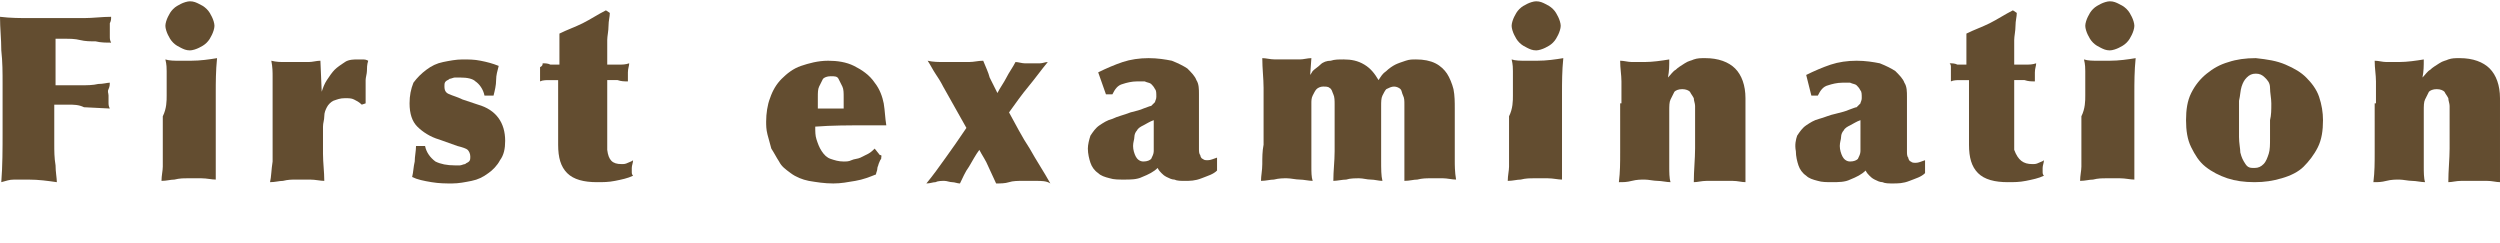
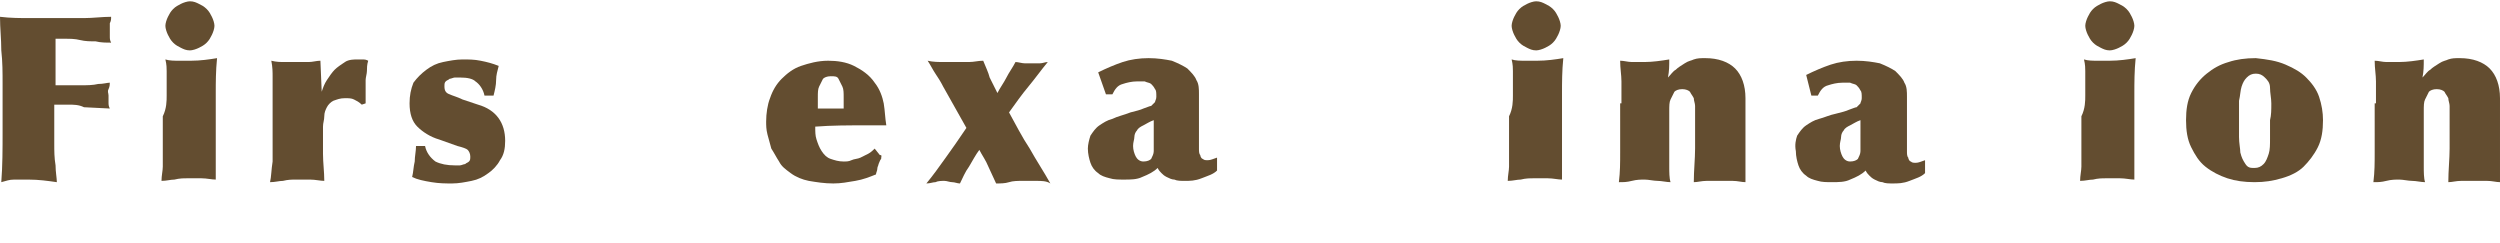
<svg xmlns="http://www.w3.org/2000/svg" version="1.1" id="レイヤー_1" x="0px" y="0px" viewBox="0 0 193.5 18.8" style="enable-background:new 0 0 193.5 18.8;" xml:space="preserve">
  <style type="text/css">
	.st0{fill:#634D30;}
</style>
  <g>
    <g>
      <path class="st0" d="M5.3,8.1c-0.4,0-0.7,0-1.1,0c0,0.4,0,0.8,0,1.3s0,1.1,0,1.7c0,0.6,0,1.1,0.1,1.7c0,0.5,0.1,1,0.1,1.3    C3.7,14,3,13.9,2.2,13.9c-0.3,0-0.7,0-1.1,0s-0.6,0.1-1,0.2c0.1-1.3,0.1-2.6,0.1-3.8c0-1.3,0-2.5,0-3.8c0-0.9,0-1.7-0.1-2.6    C0.1,3,0,2.2,0,1.3c0.8,0.1,1.6,0.1,2.3,0.1s1.4,0,2.1,0s1.3,0,2.1,0c0.7,0,1.4-0.1,2.1-0.1c0,0.2,0,0.3-0.1,0.5    c0,0.2,0,0.3,0,0.5s0,0.3,0,0.5s0,0.3,0.1,0.5c-0.4,0-0.8,0-1.2-0.1c-0.4,0-0.8,0-1.2-0.1S5.4,3,5.1,3C4.7,3,4.5,3,4.3,3    c0,0.6,0,1.2,0,1.8s0,1.2,0,1.8c0.1,0,0.4,0,0.8,0s0.8,0,1.2,0c0.4,0,0.9,0,1.3-0.1c0.4,0,0.7-0.1,0.9-0.1c0,0.1,0,0.3-0.1,0.5    s0,0.3,0,0.5c0,0.1,0,0.3,0,0.5s0,0.3,0.1,0.5l-2-0.1C6.1,8.1,5.7,8.1,5.3,8.1z" />
      <path class="st0" d="M12.9,7.4c0-0.4,0-0.8,0-1.1c0-0.3,0-0.6,0-0.8c0-0.2,0-0.5-0.1-0.9c0.3,0.1,0.7,0.1,1,0.1s0.7,0,1,0    c0.7,0,1.4-0.1,2-0.2c-0.1,1-0.1,1.9-0.1,2.7s0,1.5,0,2.1v1c0,0.3,0,0.6,0,0.9c0,0.3,0,0.6,0,1c0,0.3,0,0.6,0,0.9s0,0.6,0,0.8    c-0.3,0-0.7-0.1-1.1-0.1s-0.7,0-1.1,0c-0.3,0-0.6,0-1,0.1c-0.3,0-0.6,0.1-1,0.1c0-0.4,0.1-0.8,0.1-1.1s0-0.6,0-1    c0-0.3,0-0.7,0-1.2s0-1,0-1.7C12.9,8.4,12.9,7.8,12.9,7.4z M13,1.3c0.1-0.2,0.2-0.4,0.4-0.6s0.4-0.3,0.6-0.4    c0.2-0.1,0.5-0.2,0.7-0.2c0.3,0,0.5,0.1,0.7,0.2s0.4,0.2,0.6,0.4s0.3,0.4,0.4,0.6s0.2,0.5,0.2,0.7s-0.1,0.5-0.2,0.7    S16.2,3.1,16,3.3c-0.2,0.2-0.4,0.3-0.6,0.4c-0.2,0.1-0.5,0.2-0.7,0.2c-0.3,0-0.5-0.1-0.7-0.2c-0.2-0.1-0.4-0.2-0.6-0.4    c-0.2-0.2-0.3-0.4-0.4-0.6c-0.1-0.2-0.2-0.5-0.2-0.7S12.9,1.5,13,1.3z" />
      <path class="st0" d="M24.9,7.1c0.1-0.3,0.2-0.6,0.4-0.9c0.2-0.3,0.4-0.6,0.6-0.8c0.2-0.2,0.5-0.4,0.8-0.6s0.7-0.2,1-0.2    c0.2,0,0.3,0,0.4,0s0.2,0,0.4,0.1c-0.1,0.3-0.1,0.6-0.1,0.8c0,0.2-0.1,0.5-0.1,0.7s0,0.5,0,0.8s0,0.6,0,1L28,8.1    c-0.2-0.2-0.4-0.3-0.6-0.4S27,7.6,26.7,7.6c-0.4,0-0.6,0.1-0.9,0.2c-0.2,0.1-0.4,0.3-0.5,0.5S25.1,8.7,25.1,9S25,9.5,25,9.8    c0,0.7,0,1.4,0,2.1s0.1,1.4,0.1,2.1c-0.3,0-0.7-0.1-1.1-0.1s-0.7,0-1.1,0c-0.3,0-0.6,0-1,0.1c-0.3,0-0.6,0.1-1,0.1    c0.1-0.4,0.1-1,0.2-1.6c0-0.6,0-1.2,0-1.8V9.5c0-0.6,0-1.1,0-1.5c0-0.4,0-0.8,0-1.1c0-0.3,0-0.7,0-1s0-0.7-0.1-1.2    c0.4,0.1,0.7,0.1,1,0.1s0.6,0,1,0c0.3,0,0.6,0,0.9,0s0.6-0.1,0.9-0.1L24.9,7.1L24.9,7.1z" />
      <path class="st0" d="M33.7,12.5c0.4,0.2,0.9,0.3,1.5,0.3c0.1,0,0.2,0,0.4,0c0.1,0,0.3-0.1,0.4-0.1c0.1-0.1,0.2-0.1,0.3-0.2    c0.1-0.1,0.1-0.2,0.1-0.4s-0.1-0.4-0.2-0.5s-0.4-0.2-0.8-0.3L34,10.8c-0.7-0.2-1.3-0.6-1.7-1c-0.4-0.4-0.6-1-0.6-1.8    c0-0.6,0.1-1.1,0.3-1.6c0.3-0.4,0.6-0.7,1-1c0.4-0.3,0.8-0.5,1.3-0.6s1-0.2,1.5-0.2s0.9,0,1.4,0.1s0.9,0.2,1.4,0.4    c-0.1,0.4-0.2,0.7-0.2,1.1S38.3,7,38.2,7.4h-0.7c-0.1-0.5-0.4-0.9-0.7-1.1C36.6,6.1,36.2,6,35.6,6c-0.1,0-0.2,0-0.4,0    c-0.1,0-0.3,0.1-0.4,0.1c-0.1,0.1-0.2,0.1-0.3,0.2s-0.1,0.2-0.1,0.4c0,0.3,0.1,0.5,0.4,0.6c0.2,0.1,0.6,0.2,1,0.4L37,8.1    c1.4,0.4,2.1,1.4,2.1,2.8c0,0.6-0.1,1.1-0.4,1.5c-0.2,0.4-0.6,0.8-0.9,1c-0.4,0.3-0.8,0.5-1.3,0.6s-1,0.2-1.5,0.2s-1,0-1.6-0.1    s-1.1-0.2-1.5-0.4c0.1-0.4,0.1-0.8,0.2-1.2c0-0.4,0.1-0.8,0.1-1.2h0.7C33,11.8,33.3,12.2,33.7,12.5z" />
-       <path class="st0" d="M48.1,12.7c0.2,0,0.3,0,0.5-0.1s0.3-0.1,0.4-0.2c0,0.2-0.1,0.4-0.1,0.6c0,0.1,0,0.2,0,0.3s0,0.2,0.1,0.3    c-0.4,0.2-0.9,0.3-1.4,0.4s-0.9,0.1-1.4,0.1c-1,0-1.8-0.2-2.3-0.7s-0.7-1.2-0.7-2.2c0-0.4,0-0.9,0-1.3s0-0.9,0-1.4V6.2    c-0.2,0-0.5,0-0.7,0s-0.5,0-0.7,0.1c0-0.1,0-0.2,0-0.3c0-0.1,0-0.3,0-0.4s0-0.2,0-0.4C42,5.1,42,5,42,4.9c0.2,0,0.4,0,0.6,0.1    c0.3,0,0.5,0,0.7,0V2.6c0.6-0.3,1.2-0.5,1.8-0.8s1.2-0.7,1.8-1L47.2,1c0,0.3-0.1,0.6-0.1,1S47,2.8,47,3.1c0,0.4,0,0.7,0,1.1    c0,0.3,0,0.6,0,0.8c0.3,0,0.6,0,0.9,0c0.3,0,0.5,0,0.8-0.1c0,0.2-0.1,0.4-0.1,0.7c0,0.1,0,0.2,0,0.4s0,0.2,0,0.3    c-0.3,0-0.5,0-0.8-0.1c-0.3,0-0.5,0-0.8,0v5.4C47.1,12.4,47.4,12.7,48.1,12.7z" />
      <path class="st0" d="M68.2,12.3c-0.1,0.1-0.1,0.2-0.2,0.4c0,0.1-0.1,0.2-0.1,0.4c0,0.1-0.1,0.3-0.1,0.4c-0.5,0.2-1,0.4-1.6,0.5    s-1.1,0.2-1.7,0.2c-0.7,0-1.3-0.1-1.9-0.2c-0.5-0.1-1-0.3-1.4-0.6s-0.7-0.5-0.9-0.9c-0.2-0.3-0.4-0.7-0.6-1    c-0.1-0.4-0.2-0.7-0.3-1.1c-0.1-0.4-0.1-0.7-0.1-1c0-0.6,0.1-1.3,0.3-1.8c0.2-0.6,0.5-1.1,0.9-1.5s0.9-0.8,1.5-1s1.3-0.4,2.1-0.4    c0.7,0,1.4,0.1,2,0.4s1.2,0.7,1.6,1.3c0.4,0.5,0.6,1.1,0.7,1.6c0.1,0.6,0.1,1.1,0.2,1.7c-0.2,0-0.5,0-0.8,0s-0.5,0-0.8,0    c-1.3,0-2.6,0-3.9,0.1c0,0.4,0,0.7,0.1,1s0.2,0.6,0.4,0.9c0.2,0.3,0.4,0.5,0.7,0.6s0.6,0.2,1,0.2c0.2,0,0.4,0,0.6-0.1    s0.5-0.1,0.7-0.2c0.2-0.1,0.4-0.2,0.6-0.3s0.4-0.3,0.5-0.4l0.4,0.5C68.3,12,68.2,12.1,68.2,12.3z M65.3,7.5c0-0.3,0-0.6-0.1-0.8    c-0.1-0.2-0.2-0.4-0.3-0.6c-0.1-0.2-0.3-0.2-0.6-0.2c-0.3,0-0.5,0.1-0.6,0.2c-0.1,0.2-0.2,0.4-0.3,0.6s-0.1,0.5-0.1,0.8    s0,0.6,0,0.9h2C65.3,8.1,65.3,7.8,65.3,7.5z" />
      <path class="st0" d="M72.4,5.7c-0.2-0.3-0.4-0.7-0.6-1c0.4,0.1,0.9,0.1,1.2,0.1c0.4,0,0.7,0,1,0s0.7,0,1,0c0.4,0,0.7-0.1,1.1-0.1    c0.2,0.5,0.4,0.9,0.5,1.3c0.2,0.4,0.4,0.8,0.6,1.2c0.2-0.4,0.5-0.8,0.7-1.2c0.2-0.4,0.5-0.8,0.7-1.2c0.2,0,0.5,0.1,0.7,0.1    s0.4,0,0.6,0s0.4,0,0.6,0s0.4-0.1,0.6-0.1c-0.5,0.6-1,1.3-1.5,1.9s-1,1.3-1.5,2c0.5,0.9,1,1.9,1.6,2.8c0.5,0.9,1.1,1.8,1.6,2.7    C81,14,80.6,14,80.2,14s-0.8,0-1.1,0c-0.3,0-0.7,0-1,0.1s-0.7,0.1-1,0.1c-0.2-0.4-0.4-0.9-0.6-1.3c-0.2-0.5-0.5-0.9-0.7-1.3    c-0.3,0.4-0.5,0.8-0.8,1.3c-0.3,0.4-0.5,0.9-0.7,1.3c-0.2,0-0.4-0.1-0.6-0.1S73.3,14,73.1,14s-0.5,0-0.7,0.1    c-0.2,0-0.4,0.1-0.7,0.1c0.5-0.6,1-1.3,1.5-2s1-1.4,1.6-2.3L73,6.7C72.8,6.3,72.6,6,72.4,5.7z" />
      <path class="st0" d="M84.4,10.5c0.2-0.3,0.4-0.6,0.7-0.8c0.3-0.2,0.6-0.4,1-0.5C86.5,9,87,8.9,87.5,8.7c0.4-0.1,0.8-0.2,1-0.3    c0.3-0.1,0.5-0.2,0.6-0.2c0.1-0.1,0.2-0.2,0.3-0.3c0-0.1,0.1-0.2,0.1-0.4c0-0.3,0-0.5-0.1-0.6c-0.1-0.2-0.2-0.3-0.3-0.4    s-0.3-0.1-0.5-0.2c-0.2,0-0.4,0-0.6,0c-0.4,0-0.8,0.1-1.1,0.2c-0.4,0.1-0.6,0.4-0.8,0.8h-0.5L85,5.6c0.6-0.3,1.3-0.6,1.9-0.8    c0.6-0.2,1.3-0.3,2-0.3s1.3,0.1,1.8,0.2c0.5,0.2,0.9,0.4,1.2,0.6c0.3,0.3,0.6,0.6,0.7,0.9c0.2,0.3,0.2,0.7,0.2,1.1    c0,0.2,0,0.5,0,0.8s0,0.6,0,1c0,0.3,0,0.6,0,1c0,0.3,0,0.6,0,0.8s0,0.4,0,0.6c0,0.2,0,0.4,0.1,0.5c0,0.1,0.1,0.3,0.2,0.3    c0.1,0.1,0.2,0.1,0.4,0.1c0.2,0,0.4-0.1,0.7-0.2c0,0.1,0,0.2,0,0.3s0,0.2,0,0.3s0,0.2,0,0.2c0,0.1,0,0.2,0,0.2    c-0.3,0.3-0.7,0.4-1.2,0.6S92.1,14,91.7,14c-0.3,0-0.6,0-0.8-0.1c-0.2,0-0.4-0.1-0.6-0.2c-0.2-0.1-0.3-0.2-0.4-0.3    s-0.2-0.2-0.3-0.4c-0.3,0.3-0.7,0.5-1.2,0.7c-0.4,0.2-0.9,0.2-1.4,0.2c-0.4,0-0.8,0-1.1-0.1c-0.4-0.1-0.7-0.2-0.9-0.4    c-0.3-0.2-0.5-0.5-0.6-0.8s-0.2-0.7-0.2-1.1C84.2,11.2,84.3,10.8,84.4,10.5z M87.9,12.1c0.1,0.2,0.3,0.4,0.6,0.4    c0.3,0,0.5-0.1,0.6-0.2c0.1-0.2,0.2-0.4,0.2-0.6V9.3c-0.3,0.1-0.6,0.3-0.8,0.4c-0.2,0.1-0.4,0.2-0.5,0.4c-0.1,0.1-0.2,0.3-0.2,0.5    s-0.1,0.4-0.1,0.7C87.7,11.6,87.8,11.9,87.9,12.1z" />
-       <path class="st0" d="M101.6,5.5c0.2-0.2,0.4-0.3,0.6-0.5s0.5-0.3,0.8-0.3c0.3-0.1,0.6-0.1,1-0.1c0.6,0,1.1,0.1,1.6,0.4    s0.8,0.7,1.1,1.2c0.2-0.3,0.3-0.5,0.6-0.7c0.2-0.2,0.5-0.4,0.7-0.5s0.5-0.2,0.8-0.3c0.3-0.1,0.5-0.1,0.8-0.1    c0.6,0,1.1,0.1,1.5,0.3c0.4,0.2,0.7,0.5,0.9,0.8s0.4,0.8,0.5,1.2c0.1,0.5,0.1,1,0.1,1.5c0,0.3,0,0.6,0,1s0,0.8,0,1.2v0.6    c0,0.4,0,0.8,0,1.2s0,0.9,0.1,1.5c-0.3,0-0.7-0.1-1-0.1s-0.7,0-1,0s-0.6,0-1,0.1c-0.3,0-0.6,0.1-1,0.1c0-0.3,0-0.7,0-1    s0-0.7,0-1.1c0-0.4,0-0.8,0-1.3s0-1,0-1.5c0-0.4,0-0.7,0-1s0-0.5-0.1-0.7s-0.1-0.4-0.2-0.5s-0.3-0.2-0.5-0.2s-0.4,0.1-0.6,0.2    c-0.1,0.1-0.2,0.3-0.3,0.5s-0.1,0.5-0.1,0.8s0,0.7,0,1.1v1.2c0,0.6,0,1.2,0,1.9s0,1.2,0.1,1.6c-0.3,0-0.6-0.1-0.9-0.1    s-0.6-0.1-0.9-0.1s-0.7,0-1,0.1c-0.3,0-0.7,0.1-1,0.1c0-0.8,0.1-1.5,0.1-2.3s0-1.5,0-2.3c0-0.5,0-0.9,0-1.3c0-0.3,0-0.6-0.1-0.8    c-0.1-0.2-0.1-0.4-0.3-0.5c-0.1-0.1-0.3-0.1-0.5-0.1s-0.4,0.1-0.5,0.2s-0.2,0.3-0.3,0.5c-0.1,0.2-0.1,0.4-0.1,0.6s0,0.5,0,0.7v3.1    c0,0.3,0,0.7,0,1.1c0,0.4,0,0.8,0.1,1.1c-0.3,0-0.7-0.1-1-0.1s-0.7-0.1-1-0.1s-0.6,0-1,0.1c-0.3,0-0.6,0.1-1,0.1    c0-0.4,0.1-0.8,0.1-1.3s0-1,0.1-1.5c0-0.5,0-1,0-1.4s0-0.8,0-1.1c0-0.6,0-1.2,0-1.9s-0.1-1.5-0.1-2.3c0.3,0,0.6,0.1,1,0.1    c0.3,0,0.6,0,1,0s0.6,0,0.9,0s0.6-0.1,0.9-0.1l-0.1,1.4C101.3,5.9,101.5,5.7,101.6,5.5z" />
      <path class="st0" d="M117.1,7.4c0-0.4,0-0.8,0-1.1c0-0.3,0-0.6,0-0.8c0-0.2,0-0.5-0.1-0.9c0.3,0.1,0.7,0.1,1,0.1s0.7,0,1,0    c0.7,0,1.4-0.1,2-0.2c-0.1,1-0.1,1.9-0.1,2.7s0,1.5,0,2.1v1c0,0.3,0,0.6,0,0.9c0,0.3,0,0.6,0,1c0,0.3,0,0.6,0,0.9s0,0.6,0,0.8    c-0.3,0-0.7-0.1-1.1-0.1s-0.7,0-1.1,0c-0.3,0-0.6,0-1,0.1c-0.3,0-0.6,0.1-1,0.1c0-0.4,0.1-0.8,0.1-1.1s0-0.6,0-1    c0-0.3,0-0.7,0-1.2s0-1,0-1.7C117.1,8.4,117.1,7.8,117.1,7.4z M117.2,1.3c0.1-0.2,0.2-0.4,0.4-0.6c0.2-0.2,0.4-0.3,0.6-0.4    s0.5-0.2,0.7-0.2c0.3,0,0.5,0.1,0.7,0.2s0.4,0.2,0.6,0.4s0.3,0.4,0.4,0.6s0.2,0.5,0.2,0.7s-0.1,0.5-0.2,0.7s-0.2,0.4-0.4,0.6    c-0.2,0.2-0.4,0.3-0.6,0.4c-0.2,0.1-0.5,0.2-0.7,0.2c-0.3,0-0.5-0.1-0.7-0.2c-0.2-0.1-0.4-0.2-0.6-0.4s-0.3-0.4-0.4-0.6    C117.1,2.5,117,2.2,117,2S117.1,1.5,117.2,1.3z" />
      <path class="st0" d="M125.5,8c0-0.6,0-1.2,0-1.7s-0.1-1-0.1-1.6c0.3,0,0.6,0.1,0.9,0.1s0.7,0,1,0c0.6,0,1.3-0.1,1.9-0.2    c0,0.5,0,0.9-0.1,1.4c0.2-0.2,0.4-0.5,0.6-0.6c0.2-0.2,0.4-0.3,0.7-0.5s0.5-0.2,0.7-0.3c0.3-0.1,0.5-0.1,0.9-0.1    c1,0,1.8,0.3,2.3,0.8s0.8,1.3,0.8,2.3v0.7c0,0.3,0,0.5,0,0.8s0,0.5,0,0.8v0.7v0.8c0,0.4,0,0.9,0,1.4s0,0.9,0,1.3    c-0.3,0-0.6-0.1-1-0.1c-0.3,0-0.6,0-1,0c-0.3,0-0.6,0-1,0s-0.7,0.1-1,0.1c0-0.9,0.1-1.8,0.1-2.6c0-0.9,0-1.7,0-2.6    c0-0.2,0-0.5,0-0.7s-0.1-0.4-0.1-0.6c-0.1-0.2-0.2-0.3-0.3-0.5c-0.1-0.1-0.3-0.2-0.6-0.2s-0.5,0.1-0.6,0.2    c-0.1,0.2-0.2,0.4-0.3,0.6s-0.1,0.5-0.1,0.9c0,0.3,0,0.7,0,1v1.6c0,0.7,0,1.3,0,1.7s0,0.9,0.1,1.2c-0.3,0-0.7-0.1-1-0.1    s-0.7-0.1-1-0.1s-0.6,0-1,0.1s-0.6,0.1-1,0.1c0.1-0.8,0.1-1.5,0.1-2.3s0-1.6,0-2.4V8H125.5z" />
      <path class="st0" d="M139.1,10.5c0.2-0.3,0.4-0.6,0.7-0.8s0.6-0.4,1-0.5s0.8-0.3,1.3-0.4c0.4-0.1,0.8-0.2,1-0.3    c0.3-0.1,0.5-0.2,0.6-0.2c0.1-0.1,0.2-0.2,0.3-0.3c0-0.1,0.1-0.2,0.1-0.4c0-0.3,0-0.5-0.1-0.6c-0.1-0.2-0.2-0.3-0.3-0.4    s-0.3-0.1-0.5-0.2c-0.2,0-0.4,0-0.6,0c-0.4,0-0.8,0.1-1.1,0.2c-0.4,0.1-0.6,0.4-0.8,0.8h-0.5l-0.4-1.6c0.6-0.3,1.3-0.6,1.9-0.8    c0.6-0.2,1.3-0.3,2-0.3s1.3,0.1,1.8,0.2c0.5,0.2,0.9,0.4,1.2,0.6c0.3,0.3,0.6,0.6,0.7,0.9c0.2,0.3,0.2,0.7,0.2,1.1    c0,0.2,0,0.5,0,0.8c0,0.3,0,0.6,0,1c0,0.3,0,0.6,0,1c0,0.3,0,0.6,0,0.8s0,0.4,0,0.6c0,0.2,0,0.4,0.1,0.5c0,0.1,0.1,0.3,0.2,0.3    c0.1,0.1,0.2,0.1,0.4,0.1s0.4-0.1,0.7-0.2c0,0.1,0,0.2,0,0.3s0,0.2,0,0.3s0,0.2,0,0.2c0,0.1,0,0.2,0,0.2c-0.3,0.3-0.7,0.4-1.2,0.6    s-0.9,0.2-1.3,0.2c-0.3,0-0.6,0-0.8-0.1c-0.2,0-0.4-0.1-0.6-0.2c-0.2-0.1-0.3-0.2-0.4-0.3c-0.1-0.1-0.2-0.2-0.3-0.4    c-0.3,0.3-0.7,0.5-1.2,0.7c-0.4,0.2-0.9,0.2-1.4,0.2c-0.4,0-0.8,0-1.1-0.1c-0.4-0.1-0.7-0.2-0.9-0.4c-0.3-0.2-0.5-0.5-0.6-0.8    s-0.2-0.7-0.2-1.1C138.9,11.2,139,10.8,139.1,10.5z M142.6,12.1c0.1,0.2,0.3,0.4,0.6,0.4s0.5-0.1,0.6-0.2c0.1-0.2,0.2-0.4,0.2-0.6    V9.3c-0.3,0.1-0.6,0.3-0.8,0.4c-0.2,0.1-0.4,0.2-0.5,0.4c-0.1,0.1-0.2,0.3-0.2,0.5s-0.1,0.4-0.1,0.7    C142.4,11.6,142.5,11.9,142.6,12.1z" />
-       <path class="st0" d="M157.3,12.7c0.2,0,0.3,0,0.5-0.1s0.3-0.1,0.4-0.2c0,0.2-0.1,0.4-0.1,0.6c0,0.1,0,0.2,0,0.3s0,0.2,0.1,0.3    c-0.4,0.2-0.9,0.3-1.4,0.4s-0.9,0.1-1.4,0.1c-1,0-1.8-0.2-2.3-0.7s-0.7-1.2-0.7-2.2c0-0.4,0-0.9,0-1.3s0-0.9,0-1.4V6.2    c-0.2,0-0.5,0-0.7,0s-0.5,0-0.7,0.1c0-0.1,0-0.2,0-0.3c0-0.1,0-0.3,0-0.4s0-0.2,0-0.4c0-0.1,0-0.2-0.1-0.3c0.2,0,0.4,0,0.6,0.1    c0.3,0,0.5,0,0.7,0V2.6c0.6-0.3,1.2-0.5,1.8-0.8s1.2-0.7,1.8-1l0.3,0.2c0,0.3-0.1,0.6-0.1,1s-0.1,0.8-0.1,1.1c0,0.4,0,0.7,0,1.1    c0,0.3,0,0.6,0,0.8c0.3,0,0.6,0,0.9,0c0.3,0,0.5,0,0.8-0.1c0,0.2-0.1,0.4-0.1,0.7c0,0.1,0,0.2,0,0.4s0,0.2,0,0.3    c-0.3,0-0.5,0-0.8-0.1c-0.3,0-0.5,0-0.8,0v5.4C156.2,12.4,156.6,12.7,157.3,12.7z" />
      <path class="st0" d="M161.4,7.4c0-0.4,0-0.8,0-1.1c0-0.3,0-0.6,0-0.8c0-0.2,0-0.5-0.1-0.9c0.3,0.1,0.7,0.1,1,0.1s0.7,0,1,0    c0.7,0,1.4-0.1,2-0.2c-0.1,1-0.1,1.9-0.1,2.7s0,1.5,0,2.1v1c0,0.3,0,0.6,0,0.9c0,0.3,0,0.6,0,1c0,0.3,0,0.6,0,0.9s0,0.6,0,0.8    c-0.3,0-0.7-0.1-1.1-0.1s-0.7,0-1.1,0c-0.3,0-0.6,0-1,0.1c-0.3,0-0.6,0.1-1,0.1c0-0.4,0.1-0.8,0.1-1.1s0-0.6,0-1    c0-0.3,0-0.7,0-1.2s0-1,0-1.7C161.4,8.4,161.4,7.8,161.4,7.4z M161.6,1.3c0.1-0.2,0.2-0.4,0.4-0.6s0.4-0.3,0.6-0.4    c0.2-0.1,0.5-0.2,0.7-0.2c0.3,0,0.5,0.1,0.7,0.2s0.4,0.2,0.6,0.4c0.2,0.2,0.3,0.4,0.4,0.6c0.1,0.2,0.2,0.5,0.2,0.7    s-0.1,0.5-0.2,0.7c-0.1,0.2-0.2,0.4-0.4,0.6s-0.4,0.3-0.6,0.4c-0.2,0.1-0.5,0.2-0.7,0.2c-0.3,0-0.5-0.1-0.7-0.2    c-0.2-0.1-0.4-0.2-0.6-0.4c-0.2-0.2-0.3-0.4-0.4-0.6c-0.1-0.2-0.2-0.5-0.2-0.7S161.5,1.5,161.6,1.3z" />
      <path class="st0" d="M176.9,5c0.7,0.3,1.2,0.6,1.6,1s0.8,0.9,1,1.5s0.3,1.2,0.3,1.8c0,0.8-0.1,1.5-0.4,2.1    c-0.3,0.6-0.7,1.1-1.1,1.5s-1,0.7-1.7,0.9s-1.3,0.3-2.1,0.3s-1.5-0.1-2.1-0.3s-1.2-0.5-1.7-0.9s-0.8-0.9-1.1-1.5s-0.4-1.3-0.4-2.1    s0.1-1.5,0.4-2.1c0.3-0.6,0.7-1.1,1.2-1.5s1-0.7,1.7-0.9c0.6-0.2,1.3-0.3,2.1-0.3C175.5,4.6,176.2,4.7,176.9,5z M175.8,8    c0-0.4-0.1-0.8-0.1-1.2s-0.2-0.6-0.4-0.8s-0.4-0.3-0.7-0.3s-0.5,0.1-0.7,0.3c-0.2,0.2-0.3,0.4-0.4,0.7c-0.1,0.3-0.1,0.7-0.2,1.1    c0,0.4,0,0.9,0,1.4s0,0.9,0,1.4s0.1,0.9,0.1,1.2c0.1,0.4,0.2,0.6,0.4,0.9s0.4,0.3,0.7,0.3s0.5-0.1,0.7-0.3s0.3-0.5,0.4-0.8    s0.1-0.7,0.1-1.2c0-0.4,0-0.9,0-1.4C175.8,8.9,175.8,8.5,175.8,8z" />
      <path class="st0" d="M183.9,8c0-0.6,0-1.2,0-1.7s-0.1-1-0.1-1.6c0.3,0,0.6,0.1,0.9,0.1c0.3,0,0.7,0,1,0c0.6,0,1.3-0.1,1.9-0.2    c0,0.5,0,0.9-0.1,1.4c0.2-0.2,0.4-0.5,0.6-0.6c0.2-0.2,0.4-0.3,0.7-0.5s0.5-0.2,0.7-0.3c0.3-0.1,0.5-0.1,0.9-0.1    c1,0,1.8,0.3,2.3,0.8s0.8,1.3,0.8,2.3v0.7c0,0.3,0,0.5,0,0.8s0,0.5,0,0.8v0.7v0.8c0,0.4,0,0.9,0,1.4s0,0.9,0,1.3    c-0.3,0-0.6-0.1-1-0.1c-0.3,0-0.6,0-1,0c-0.3,0-0.6,0-1,0s-0.7,0.1-1,0.1c0-0.9,0.1-1.8,0.1-2.6c0-0.9,0-1.7,0-2.6    c0-0.2,0-0.5,0-0.7s-0.1-0.4-0.1-0.6c-0.1-0.2-0.2-0.3-0.3-0.5c-0.1-0.1-0.3-0.2-0.6-0.2S188.1,7,188,7.1    c-0.1,0.2-0.2,0.4-0.3,0.6s-0.1,0.5-0.1,0.9c0,0.3,0,0.7,0,1v1.6c0,0.7,0,1.3,0,1.7s0,0.9,0.1,1.2c-0.3,0-0.7-0.1-1-0.1    s-0.7-0.1-1-0.1s-0.6,0-1,0.1s-0.6,0.1-1,0.1c0.1-0.8,0.1-1.5,0.1-2.3s0-1.6,0-2.4V8H183.9z" />
    </g>
  </g>
</svg>